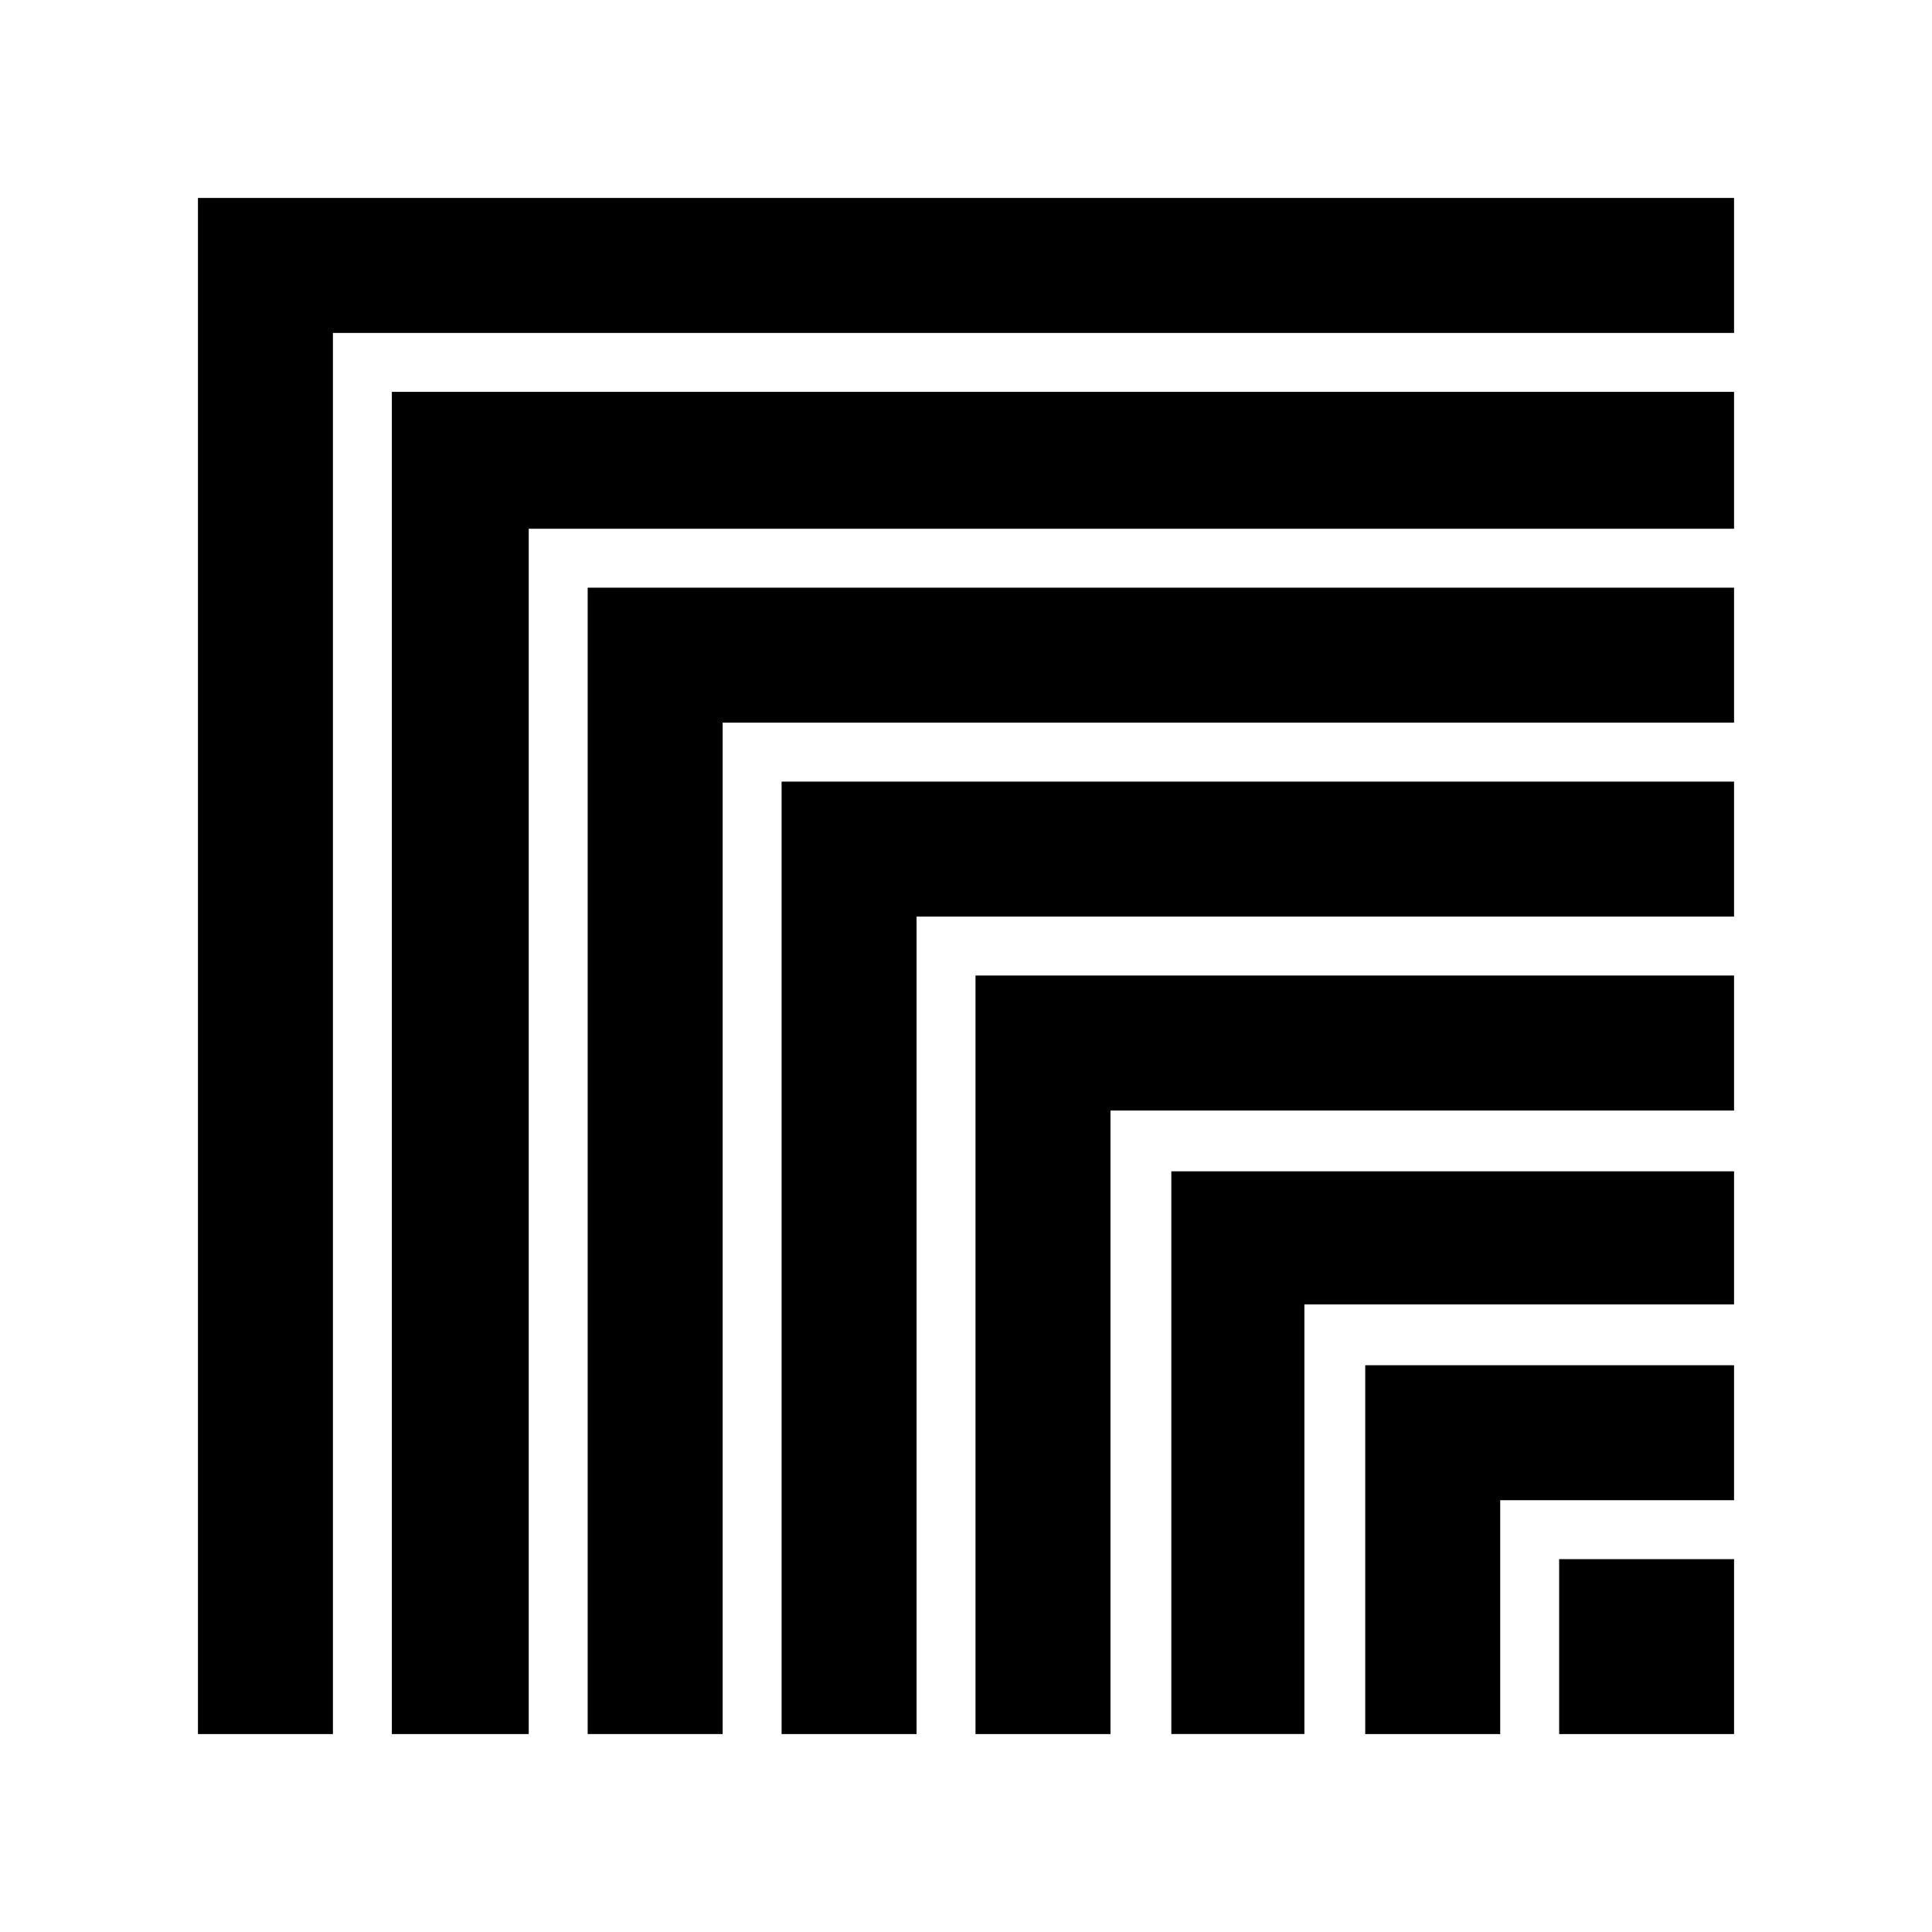
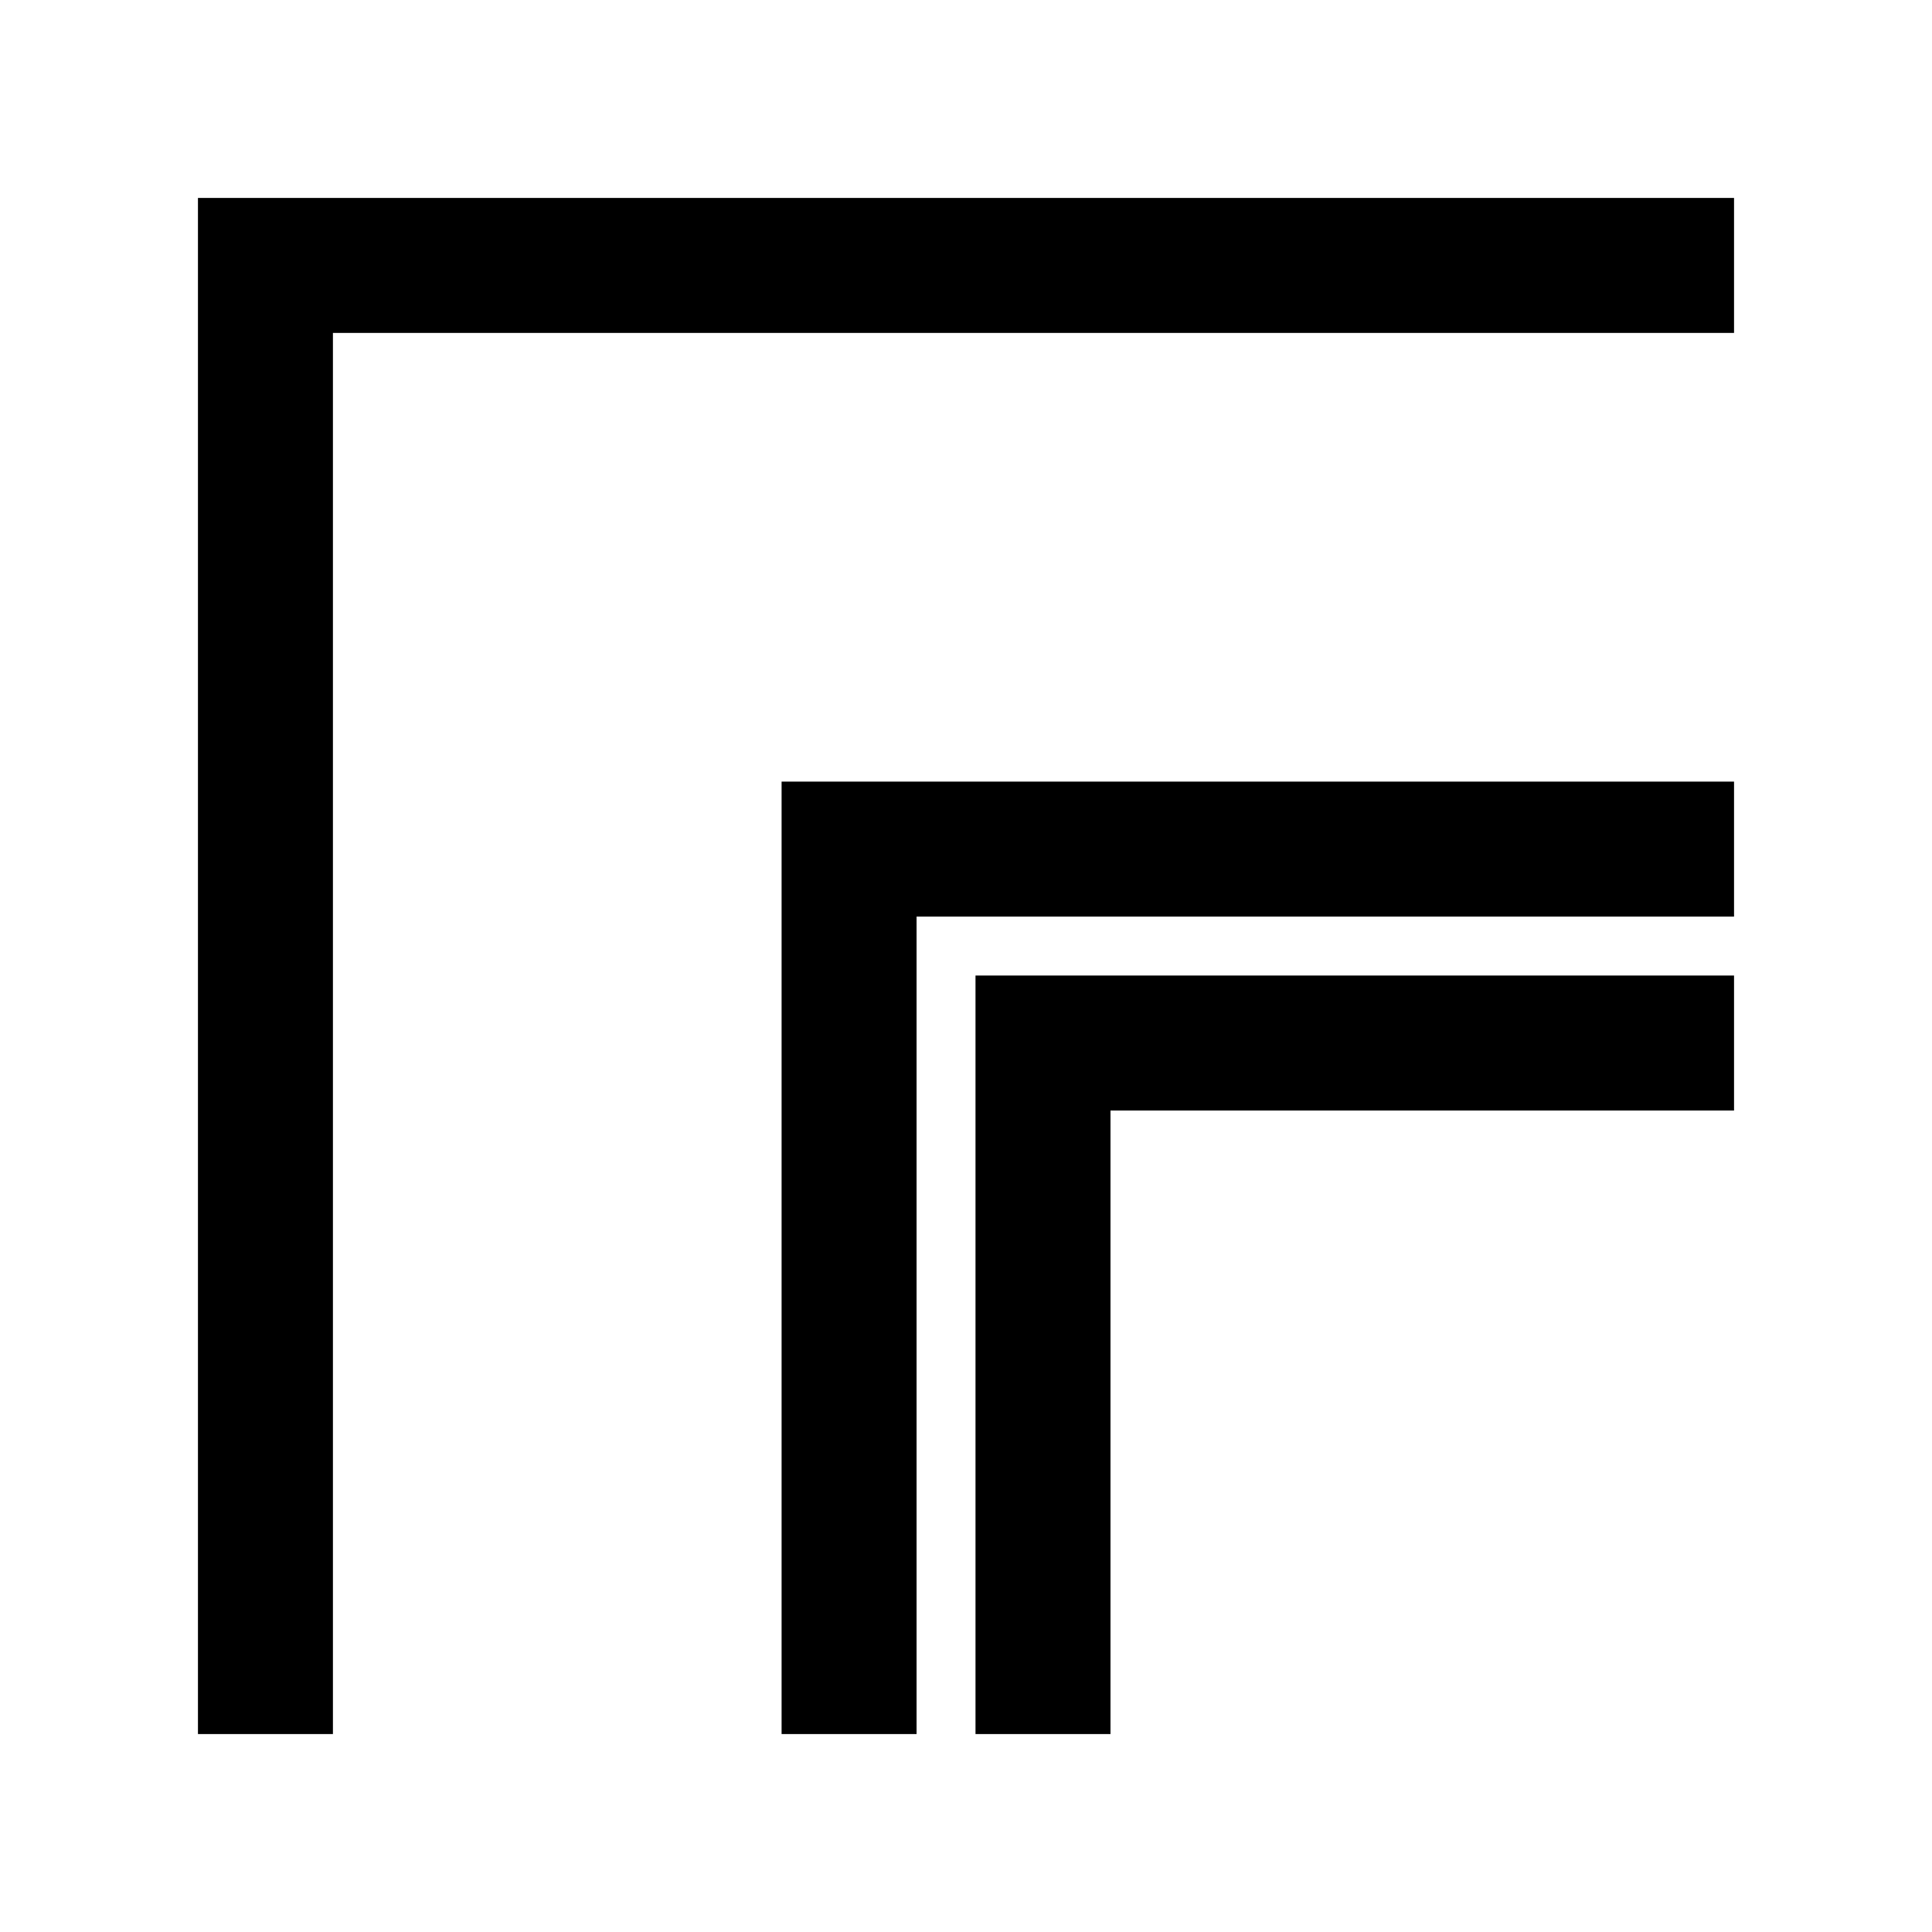
<svg xmlns="http://www.w3.org/2000/svg" fill="#000000" width="800px" height="800px" version="1.1" viewBox="144 144 512 512">
  <g>
-     <path d="m557.19 557.19h46.352v46.352h-46.352z" />
-     <path d="m603.54 505.8v35.773h-61.969v61.969h-35.773v-97.742z" />
-     <path d="m603.54 454.41v35.266h-113.86v113.86h-35.266v-149.13z" />
    <path d="m603.54 402.52v35.773h-165.25v165.25h-35.773v-201.02z" />
    <path d="m603.54 351.13v35.77h-216.64v216.64h-35.77v-252.41z" />
-     <path d="m603.54 299.74v35.77h-268.03v268.03h-35.77v-303.8z" />
-     <path d="m603.54 247.85v36.273h-319.42v319.42h-36.273v-355.69z" />
    <path d="m603.54 196.46v35.77h-371.31v371.31h-35.77v-407.08z" />
  </g>
</svg>